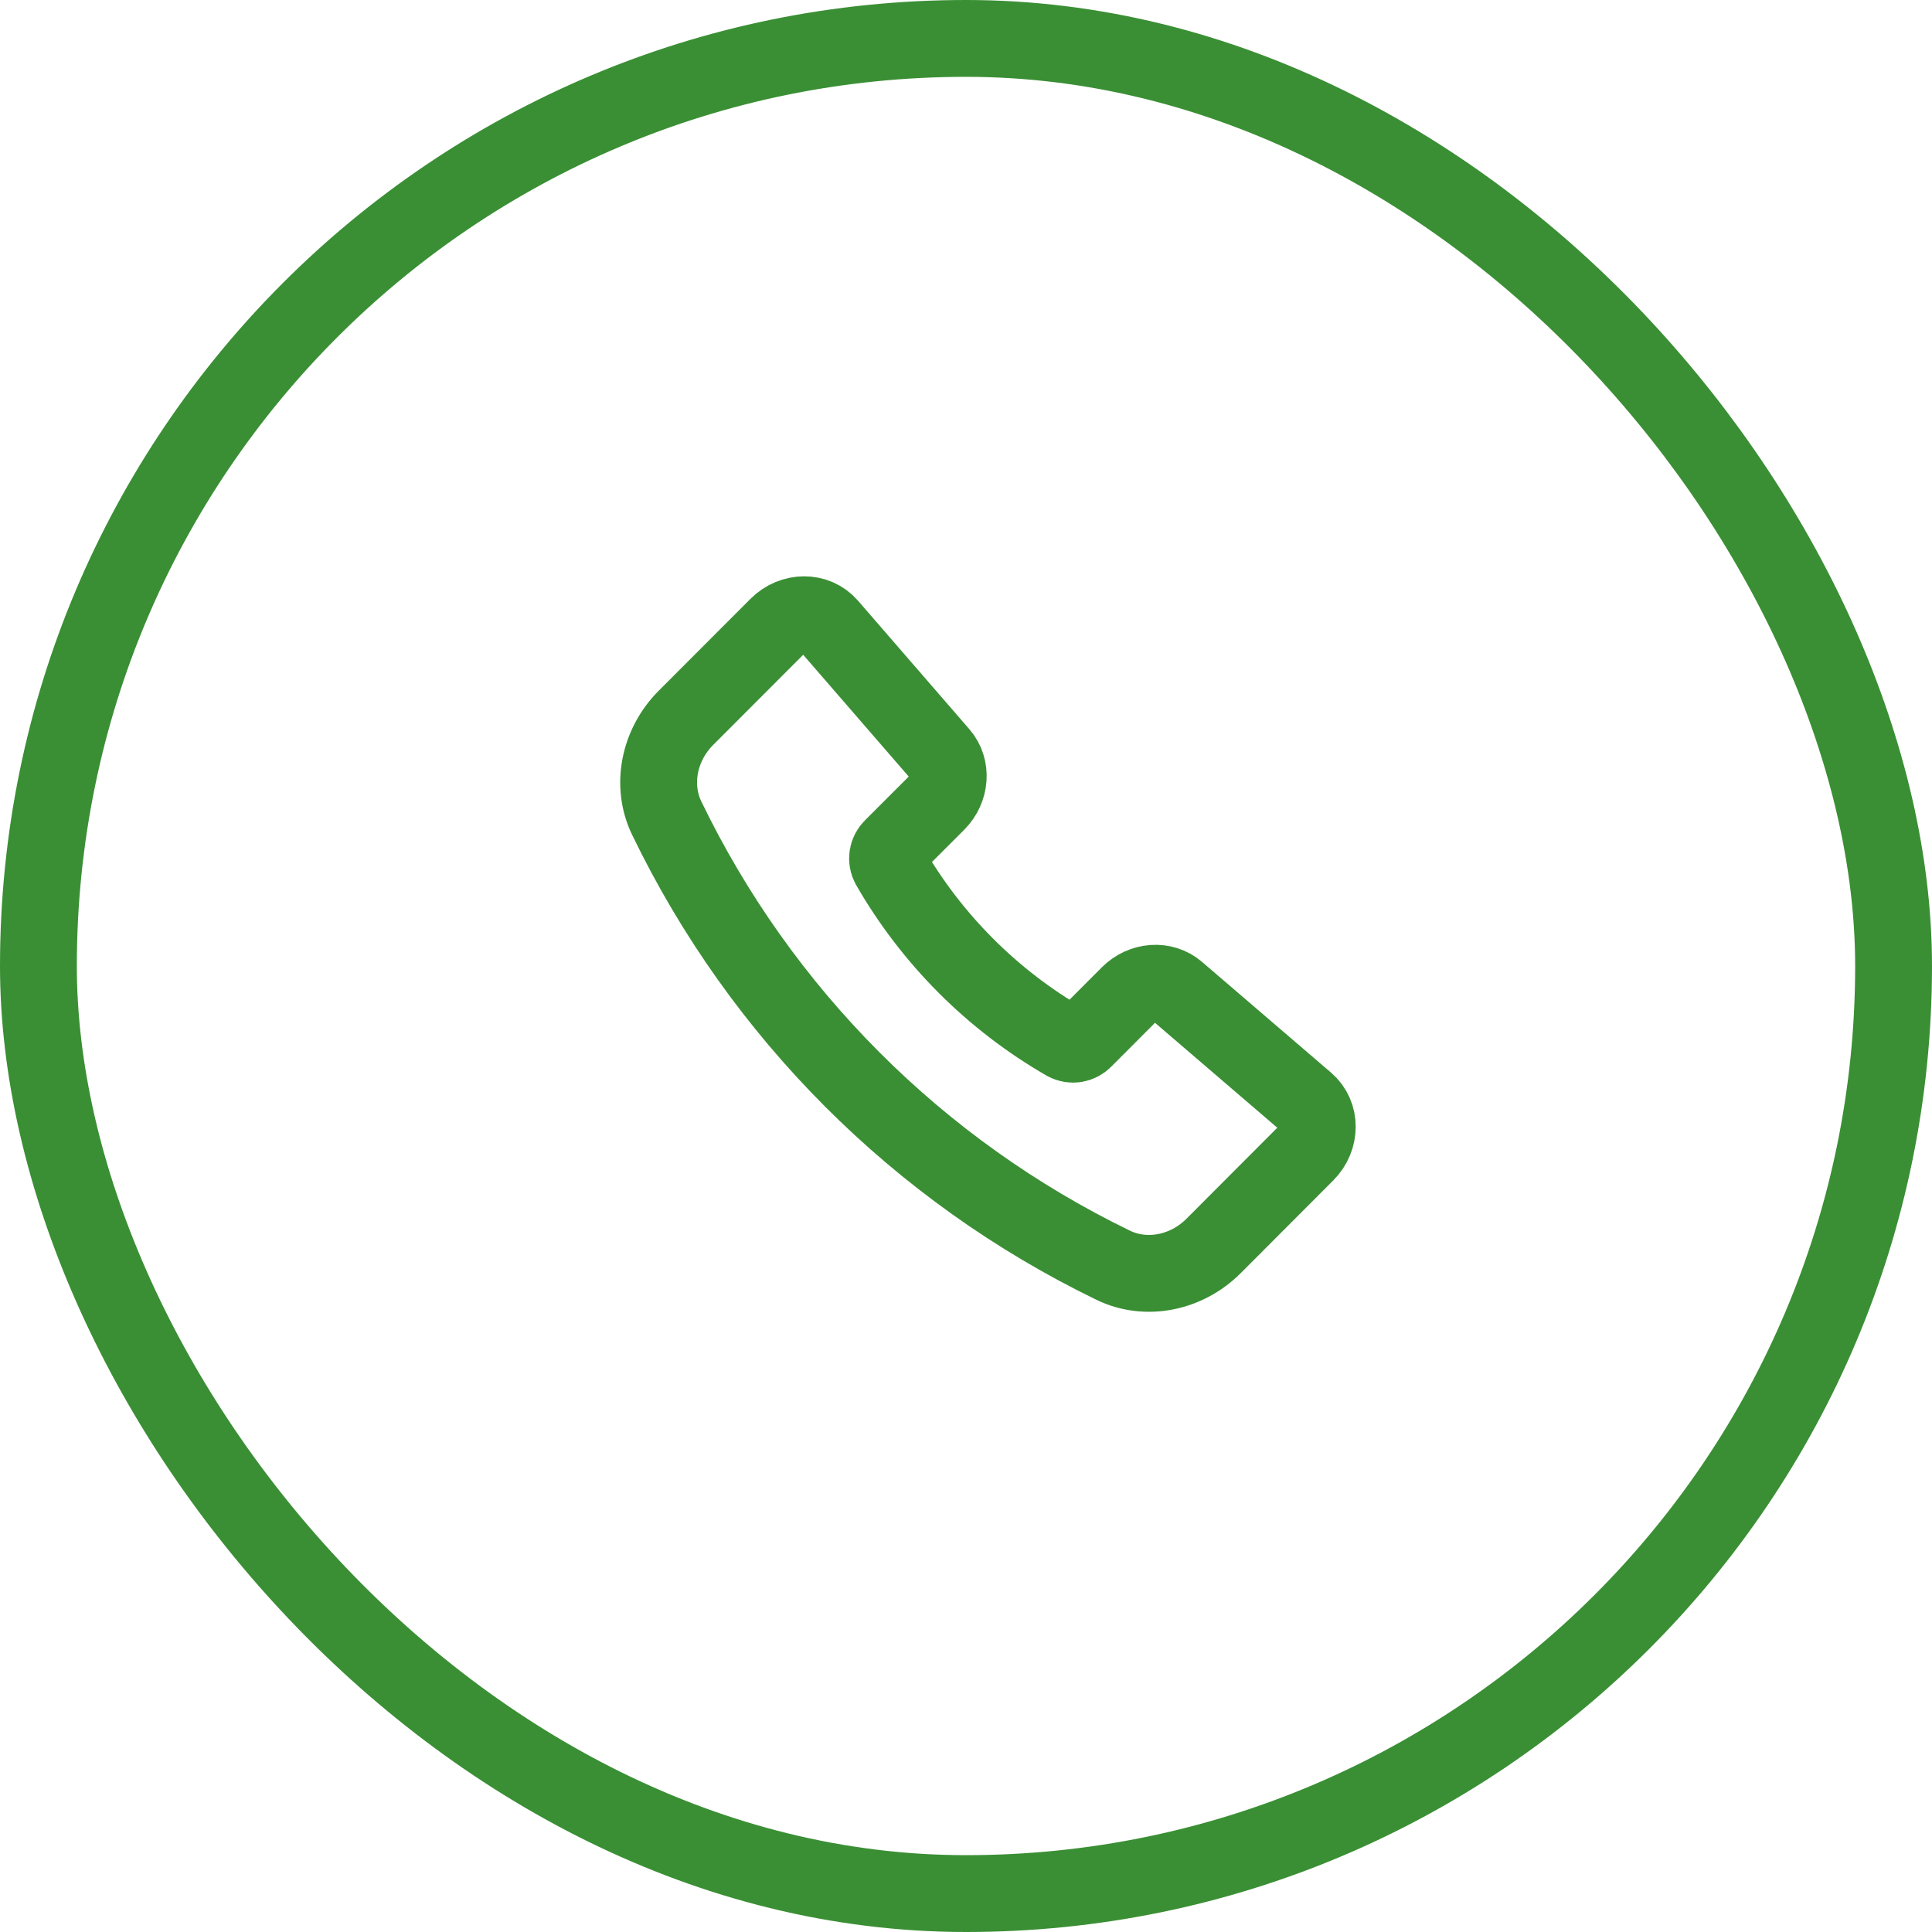
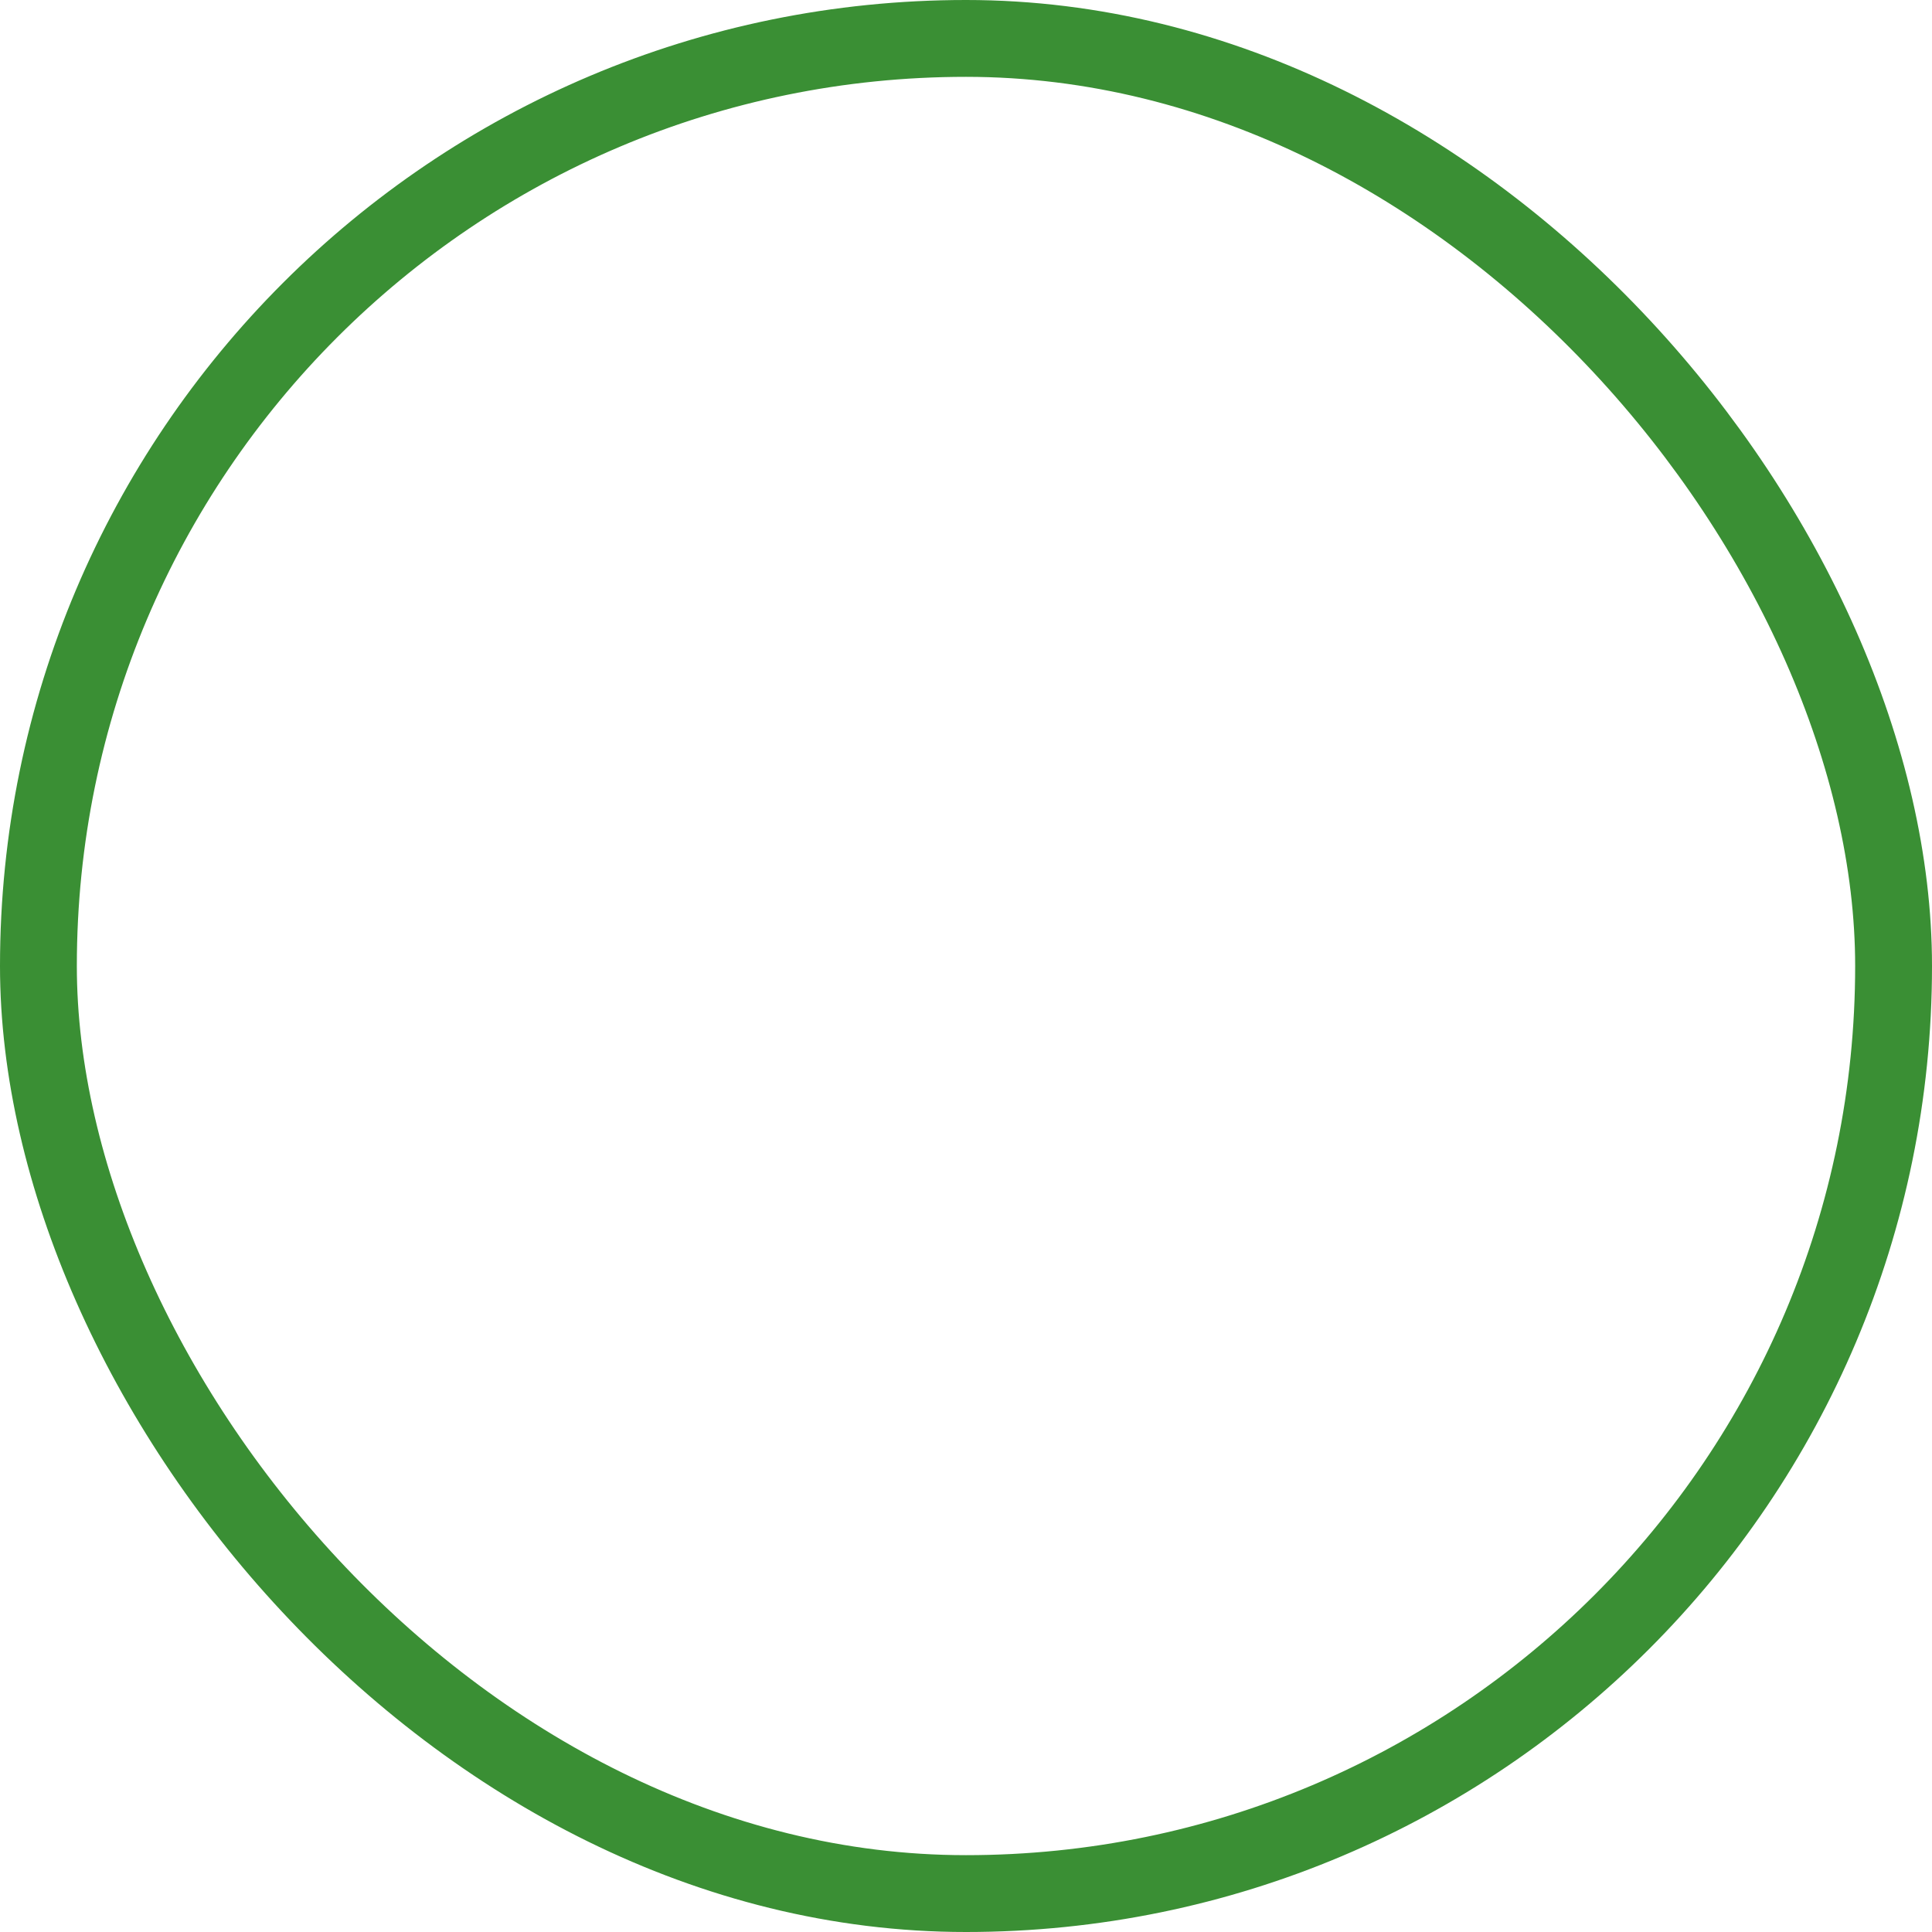
<svg xmlns="http://www.w3.org/2000/svg" width="44" height="44" viewBox="0 0 44 44" fill="none">
  <rect x="0.875" y="0.875" width="42.25" height="42.25" rx="21.125" stroke="#3A8F34" stroke-width="1.75" />
-   <path d="M21.416 17.181L18.878 14.252C18.586 13.915 18.05 13.916 17.71 14.257L15.623 16.347C15.002 16.968 14.825 17.892 15.184 18.632C17.33 23.075 20.914 26.664 25.355 28.816C26.094 29.175 27.017 28.998 27.638 28.376L29.744 26.266C30.085 25.925 30.086 25.386 29.745 25.093L26.805 22.57C26.498 22.306 26.02 22.34 25.712 22.649L24.689 23.674C24.636 23.729 24.567 23.765 24.492 23.777C24.418 23.789 24.341 23.776 24.274 23.74C22.602 22.777 21.215 21.388 20.254 19.715C20.218 19.648 20.205 19.571 20.217 19.496C20.229 19.421 20.265 19.352 20.32 19.299L21.34 18.279C21.649 17.968 21.683 17.489 21.416 17.181Z" stroke="#3A8F34" stroke-width="1.75" stroke-linecap="round" stroke-linejoin="round" />
</svg>